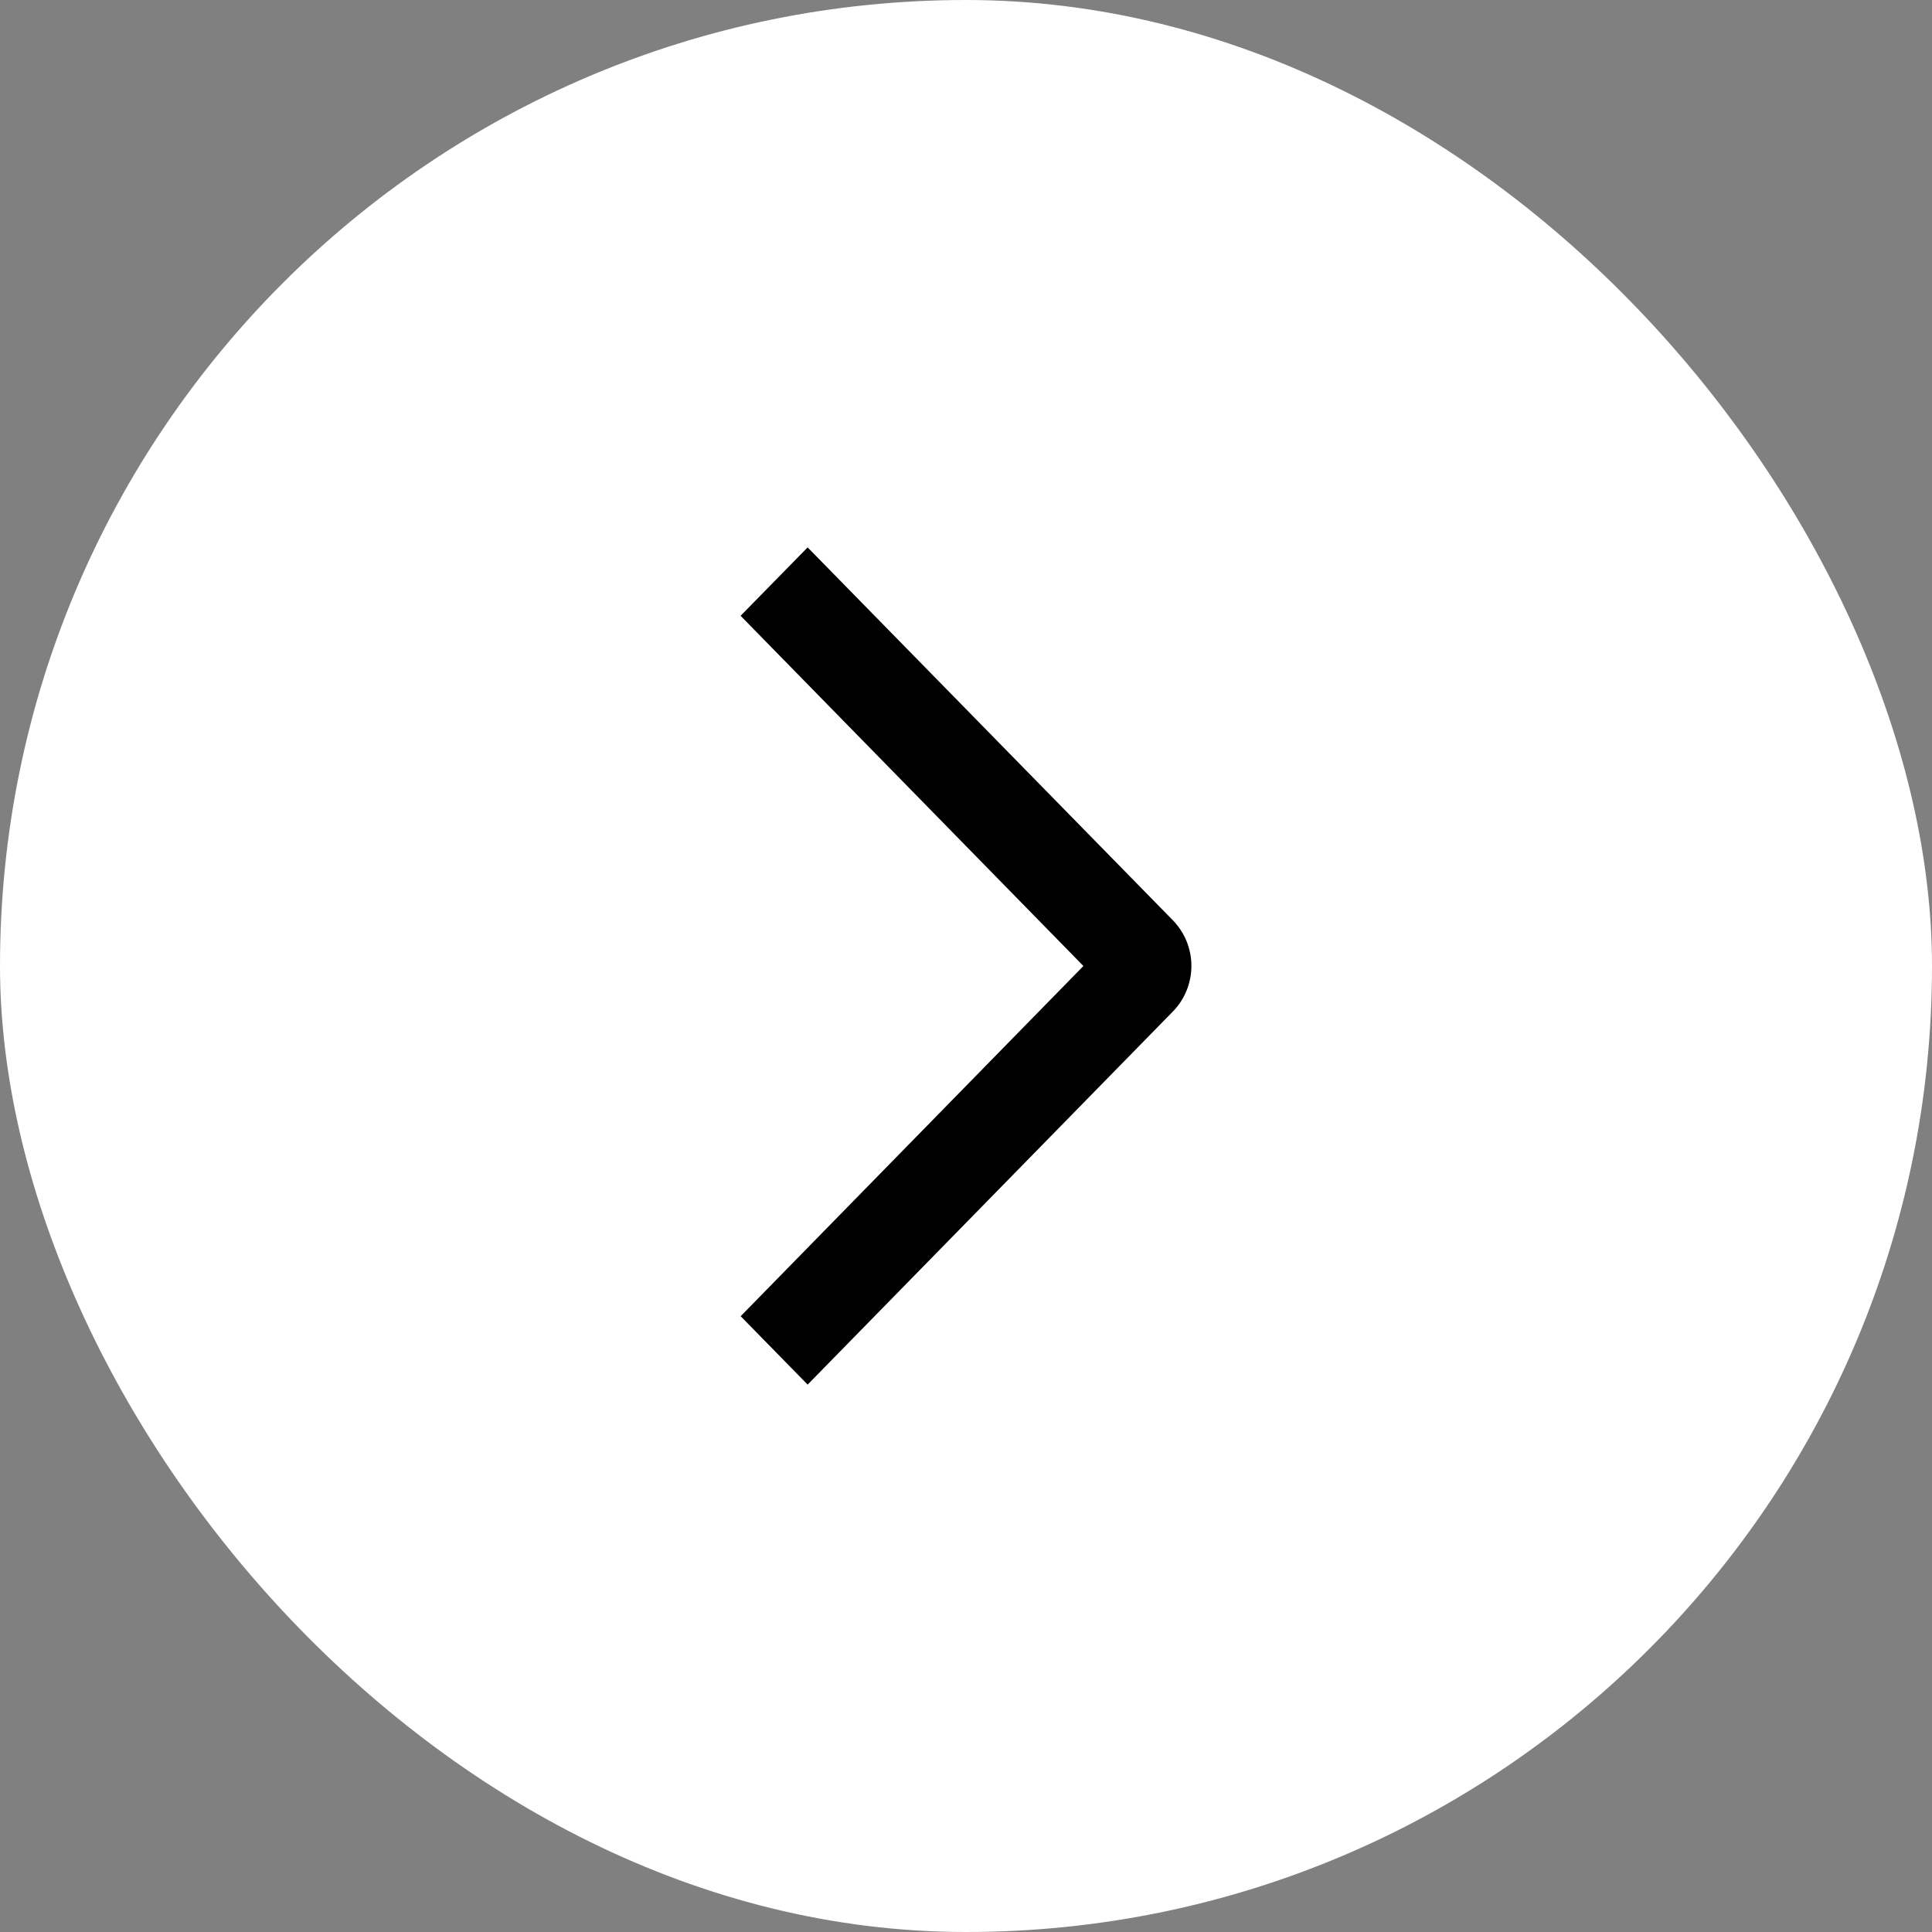
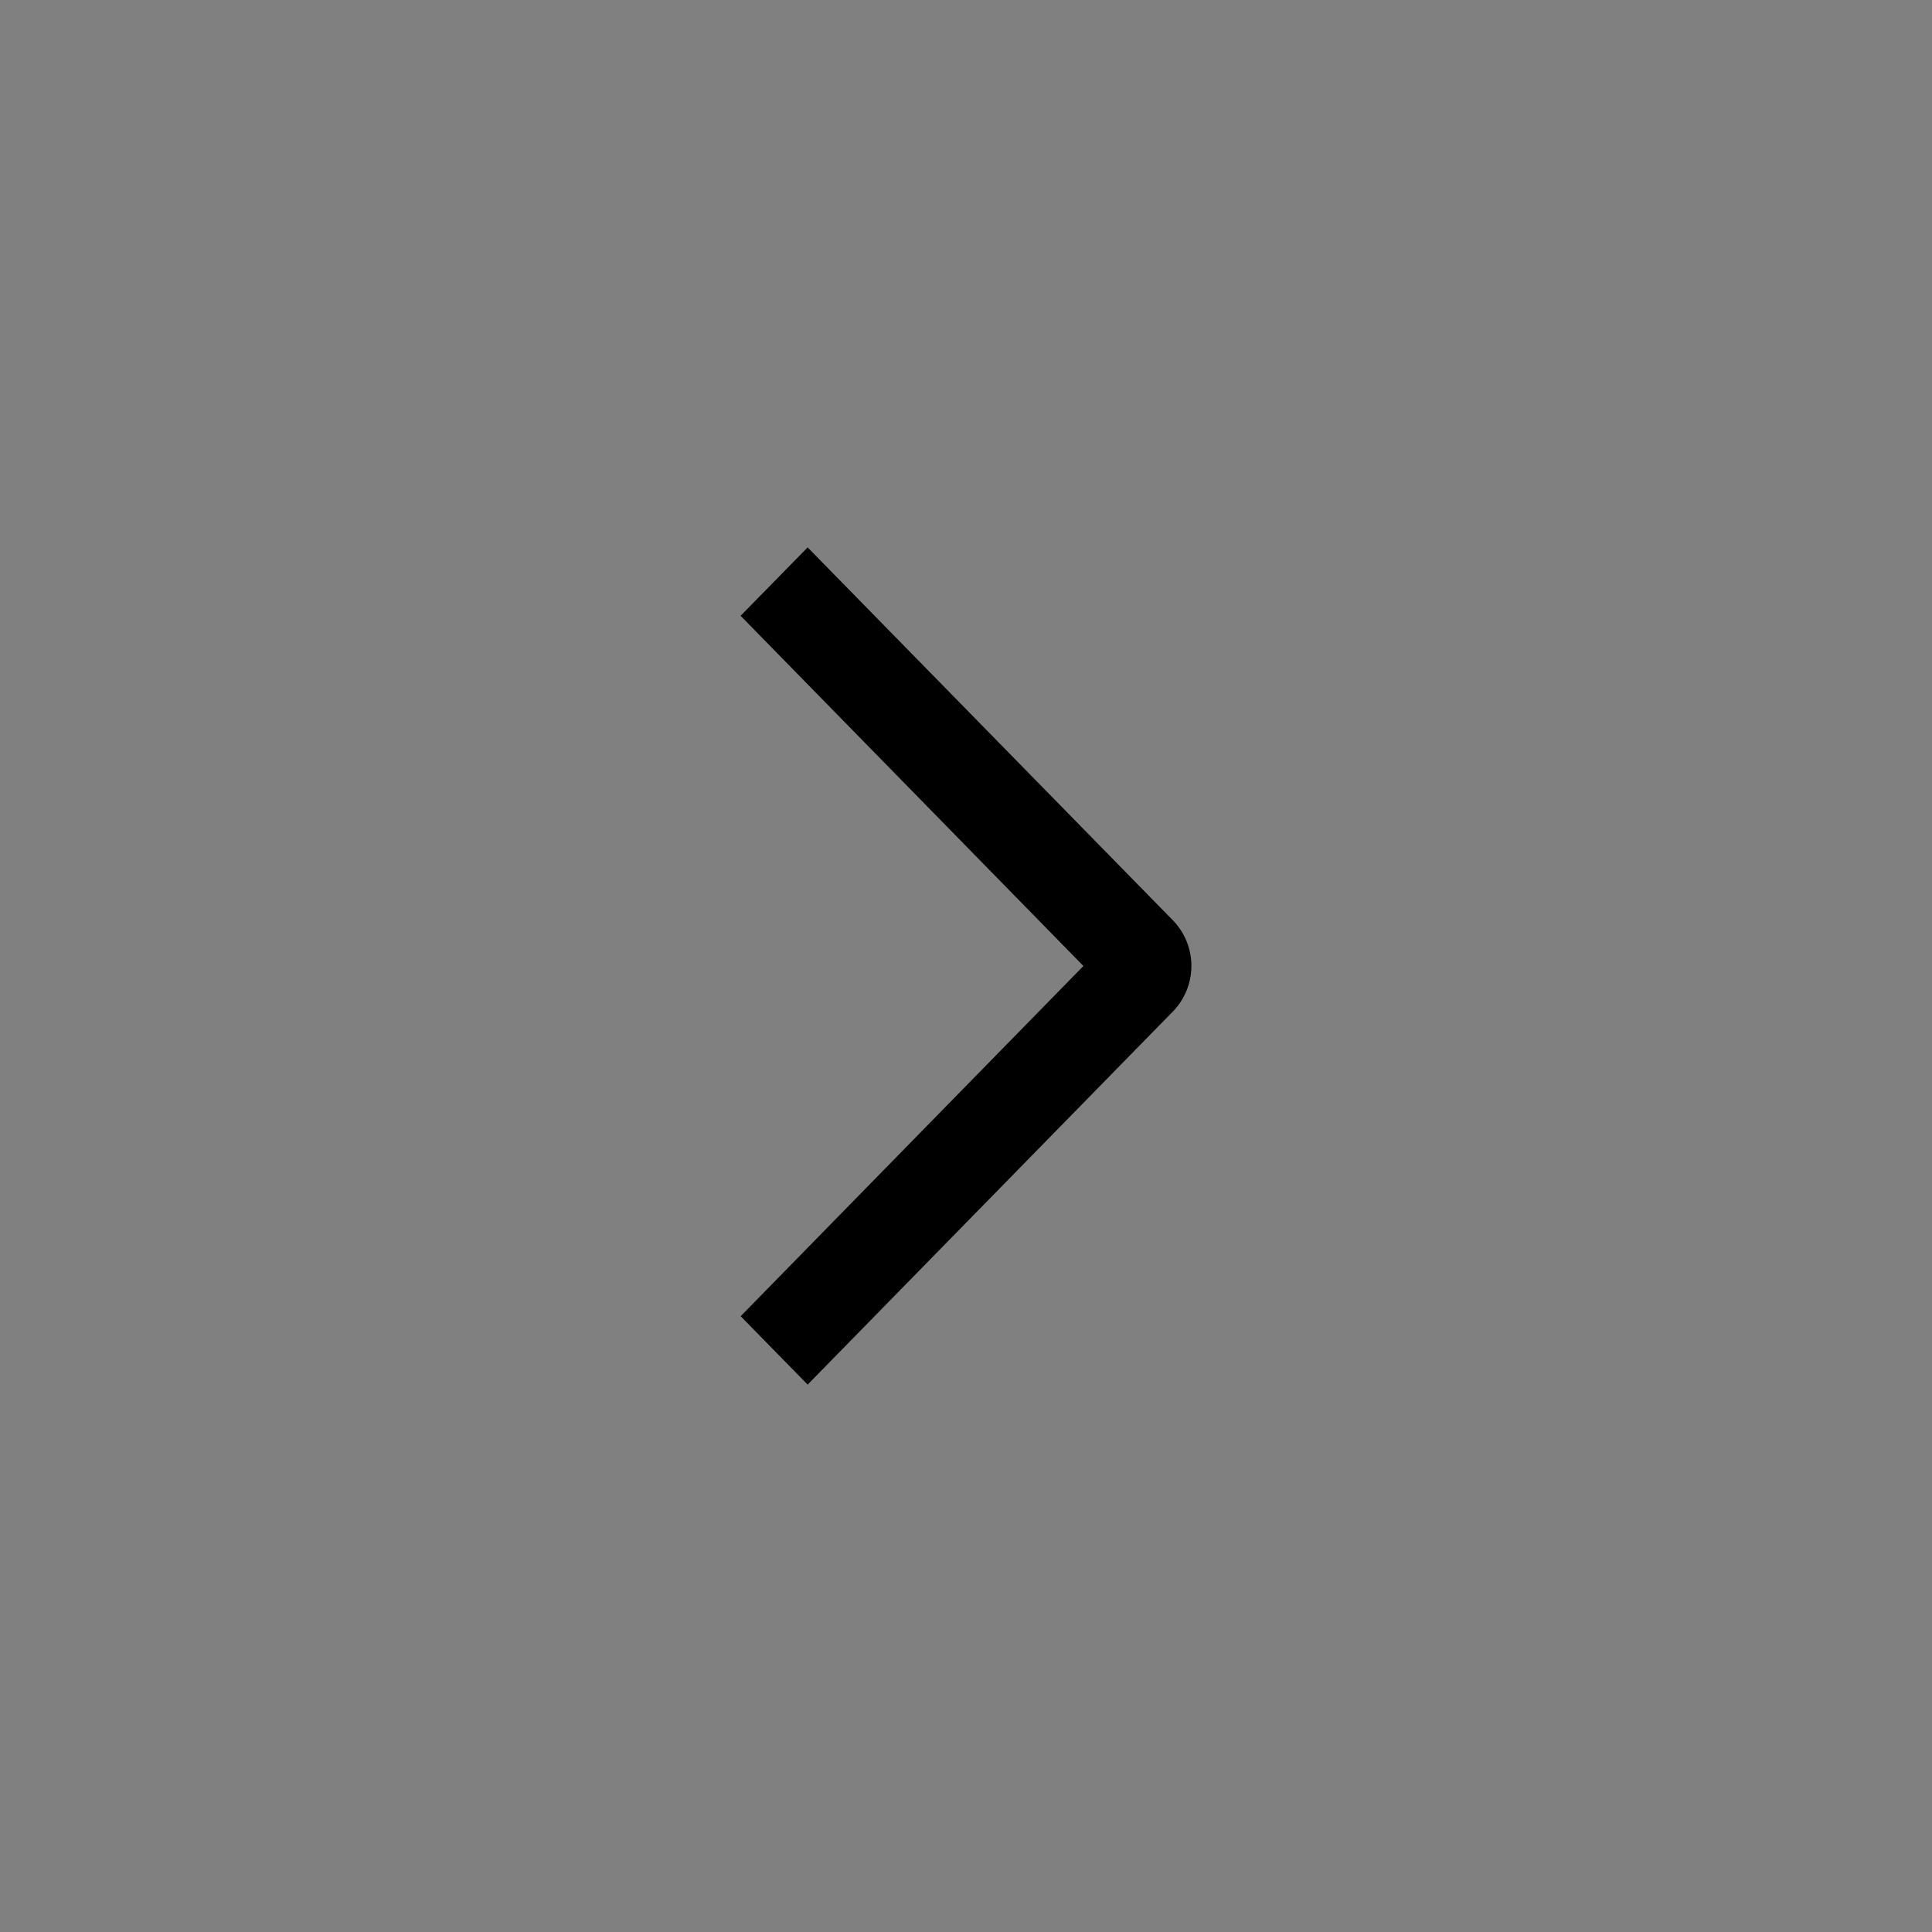
<svg xmlns="http://www.w3.org/2000/svg" width="30" height="30" viewBox="0 0 30 30" fill="none">
  <rect x="0" y="0" width="30" height="30" fill="#808080" stroke="none" />
-   <rect width="30" height="30" rx="15" fill="white" />
  <path d="M11.5 9.562L12.541 8.5L18.212 14.29C18.303 14.383 18.375 14.493 18.425 14.615C18.474 14.736 18.5 14.867 18.5 14.998C18.5 15.13 18.474 15.261 18.425 15.382C18.375 15.504 18.303 15.614 18.212 15.707L12.541 21.5L11.501 20.438L16.823 15L11.5 9.562Z" fill="black" />
</svg>